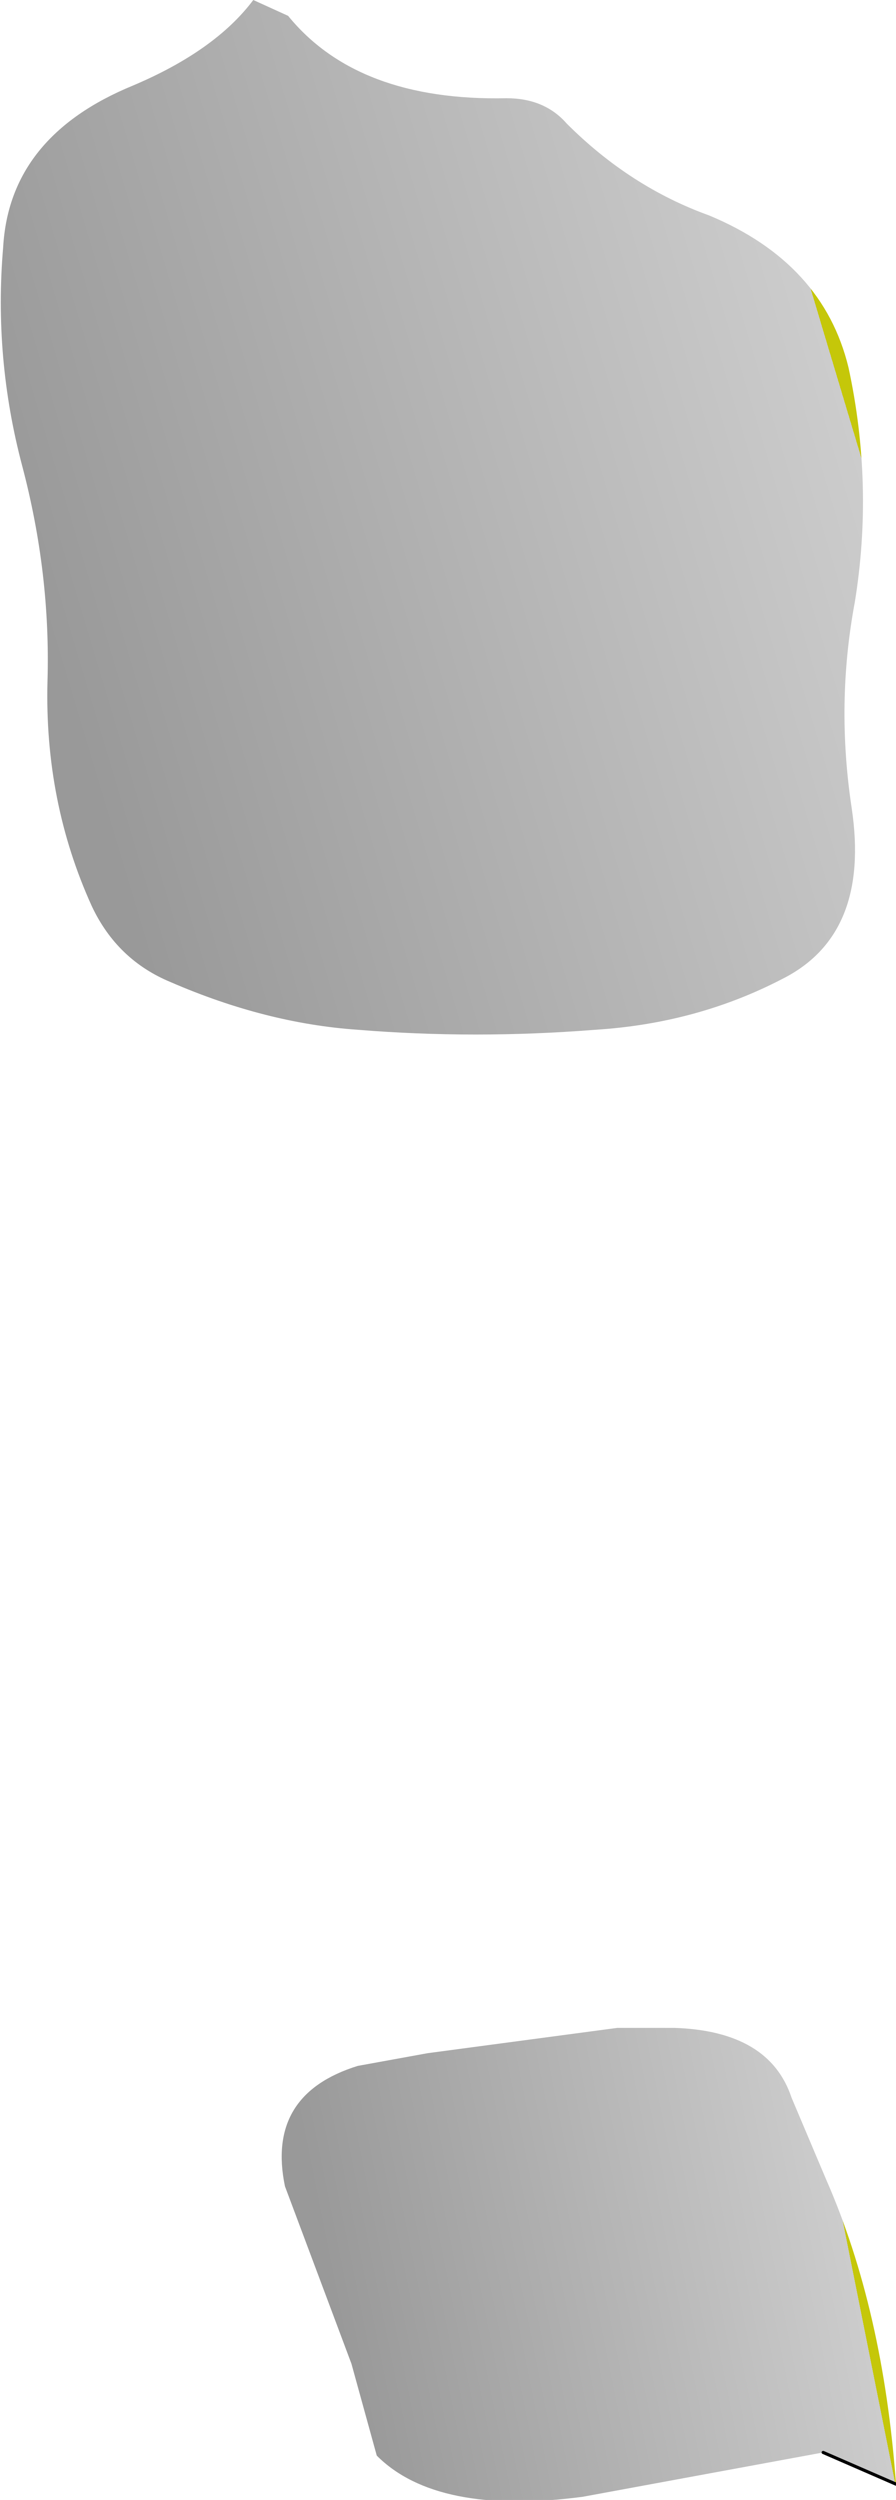
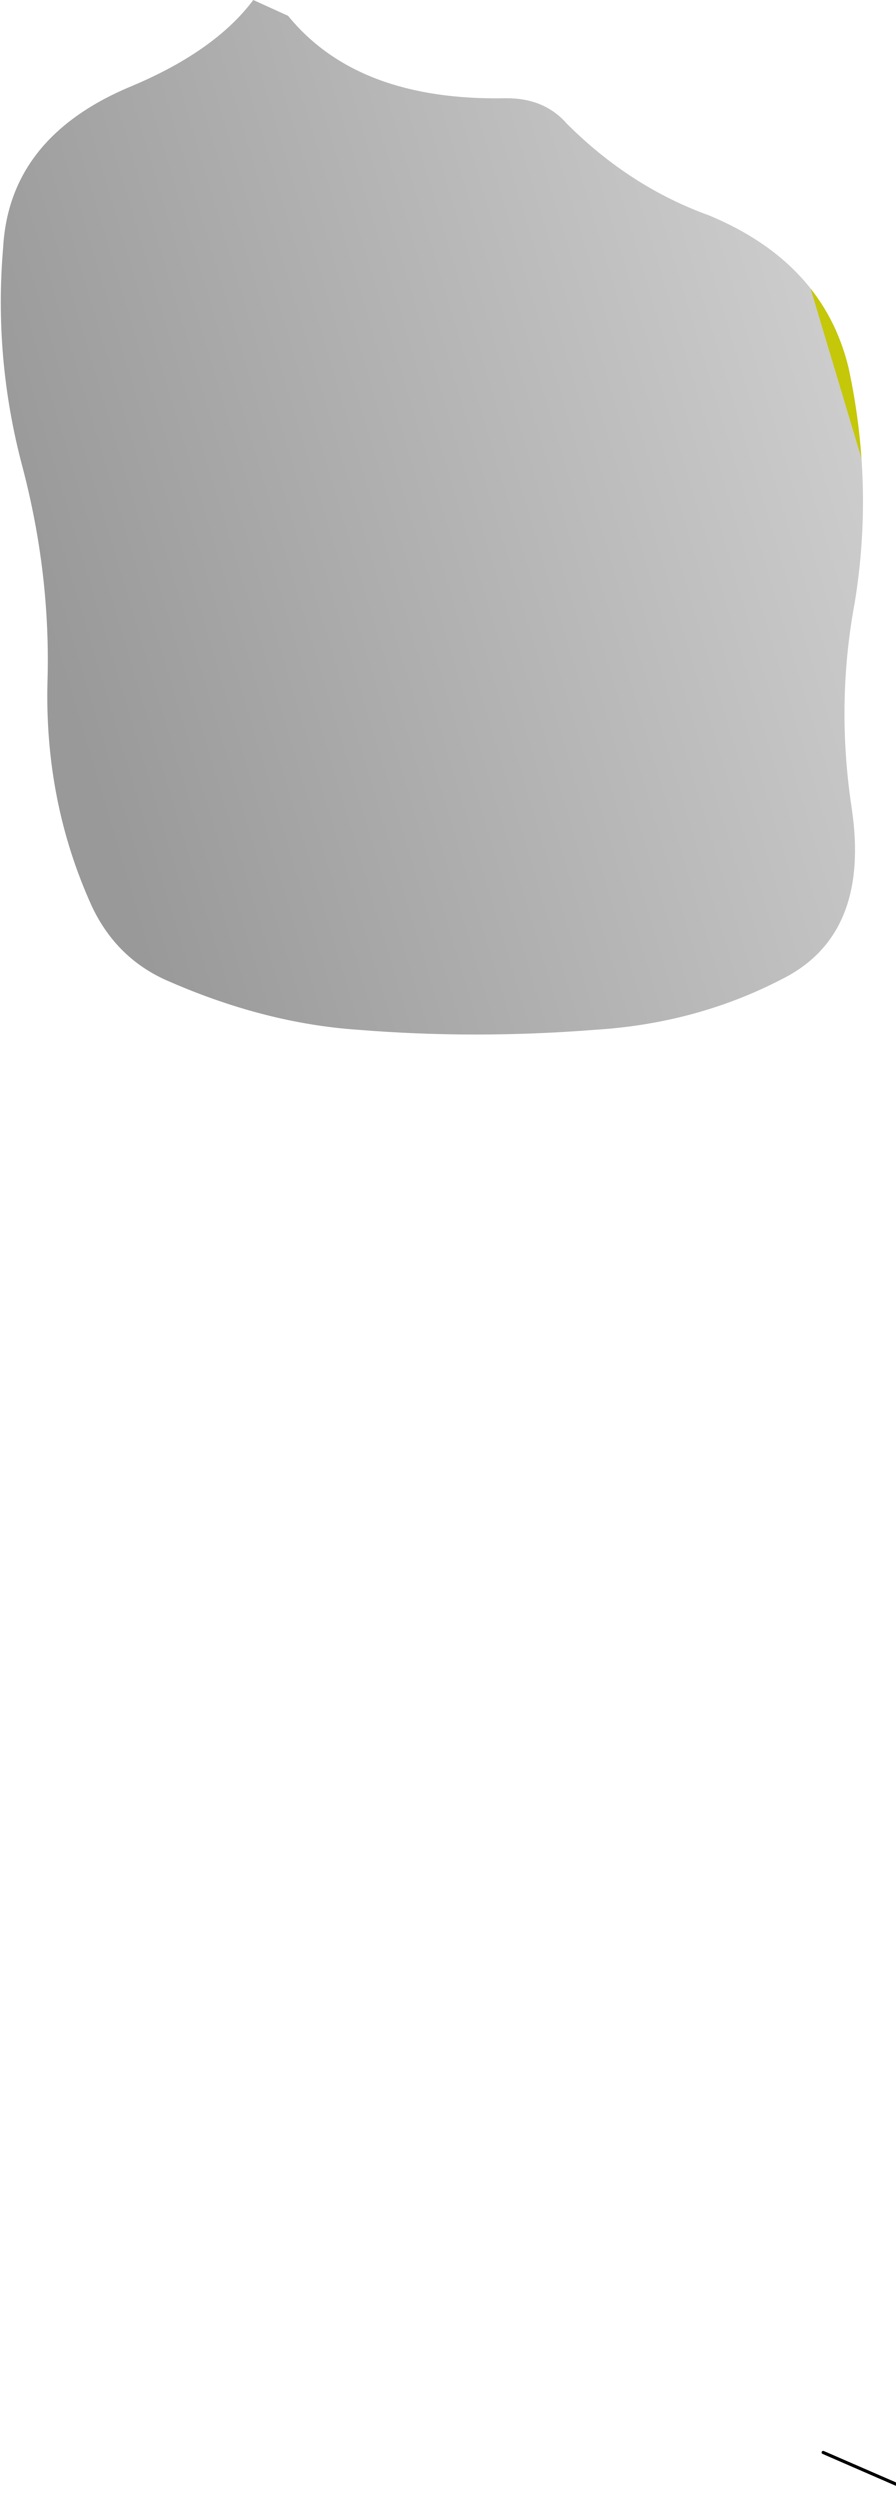
<svg xmlns="http://www.w3.org/2000/svg" height="39.45px" width="14.15px">
  <g transform="matrix(1.0, 0.0, 0.0, 1.0, 4.0, 20.65)">
    <path d="M7.2 -17.25 Q9.0 -16.5 9.4 -14.85 9.8 -13.0 9.5 -11.15 9.2 -9.55 9.45 -7.9 9.75 -5.9 8.35 -5.2 7.0 -4.5 5.4 -4.4 3.5 -4.25 1.65 -4.4 0.2 -4.5 -1.3 -5.15 -2.15 -5.5 -2.55 -6.35 -3.3 -8.0 -3.25 -9.9 -3.2 -11.6 -3.65 -13.3 -4.1 -15.0 -3.95 -16.75 -3.85 -18.5 -1.9 -19.3 -0.6 -19.85 0.0 -20.65 L0.55 -20.4 Q1.65 -19.05 4.0 -19.1 4.6 -19.1 4.95 -18.7 5.95 -17.7 7.2 -17.25" fill="url(#gradient0)" fill-rule="evenodd" stroke="none" />
-     <path d="M9.0 18.05 L5.2 18.75 Q2.9 19.05 1.95 18.1 L1.55 16.65 0.5 13.85 Q0.2 12.4 1.65 11.95 L2.75 11.75 5.75 11.35 6.65 11.35 Q8.15 11.4 8.5 12.45 L9.05 13.75 Q9.95 15.8 10.15 18.55 L9.0 18.05" fill="url(#gradient1)" fill-rule="evenodd" stroke="none" />
    <path d="M9.0 18.05 L10.15 18.55" fill="none" stroke="#000000" stroke-linecap="round" stroke-linejoin="round" stroke-width="0.05" />
  </g>
  <defs>
    <linearGradient gradientTransform="matrix(0.008, -0.002, 0.003, 0.01, 2.85, -12.45)" gradientUnits="userSpaceOnUse" id="gradient0" spreadMethod="pad" x1="-819.2" x2="819.2">
      <stop offset="0.027" stop-color="#999999" />
      <stop offset="1.0" stop-color="#cccccc" />
      <stop offset="1.0" stop-color="#c5c709" />
    </linearGradient>
    <linearGradient gradientTransform="matrix(0.005, -0.001, 0.001, 0.005, 5.25, 15.4)" gradientUnits="userSpaceOnUse" id="gradient1" spreadMethod="pad" x1="-819.2" x2="819.2">
      <stop offset="0.027" stop-color="#999999" />
      <stop offset="1.0" stop-color="#cccccc" />
      <stop offset="1.0" stop-color="#c5c709" />
    </linearGradient>
  </defs>
</svg>